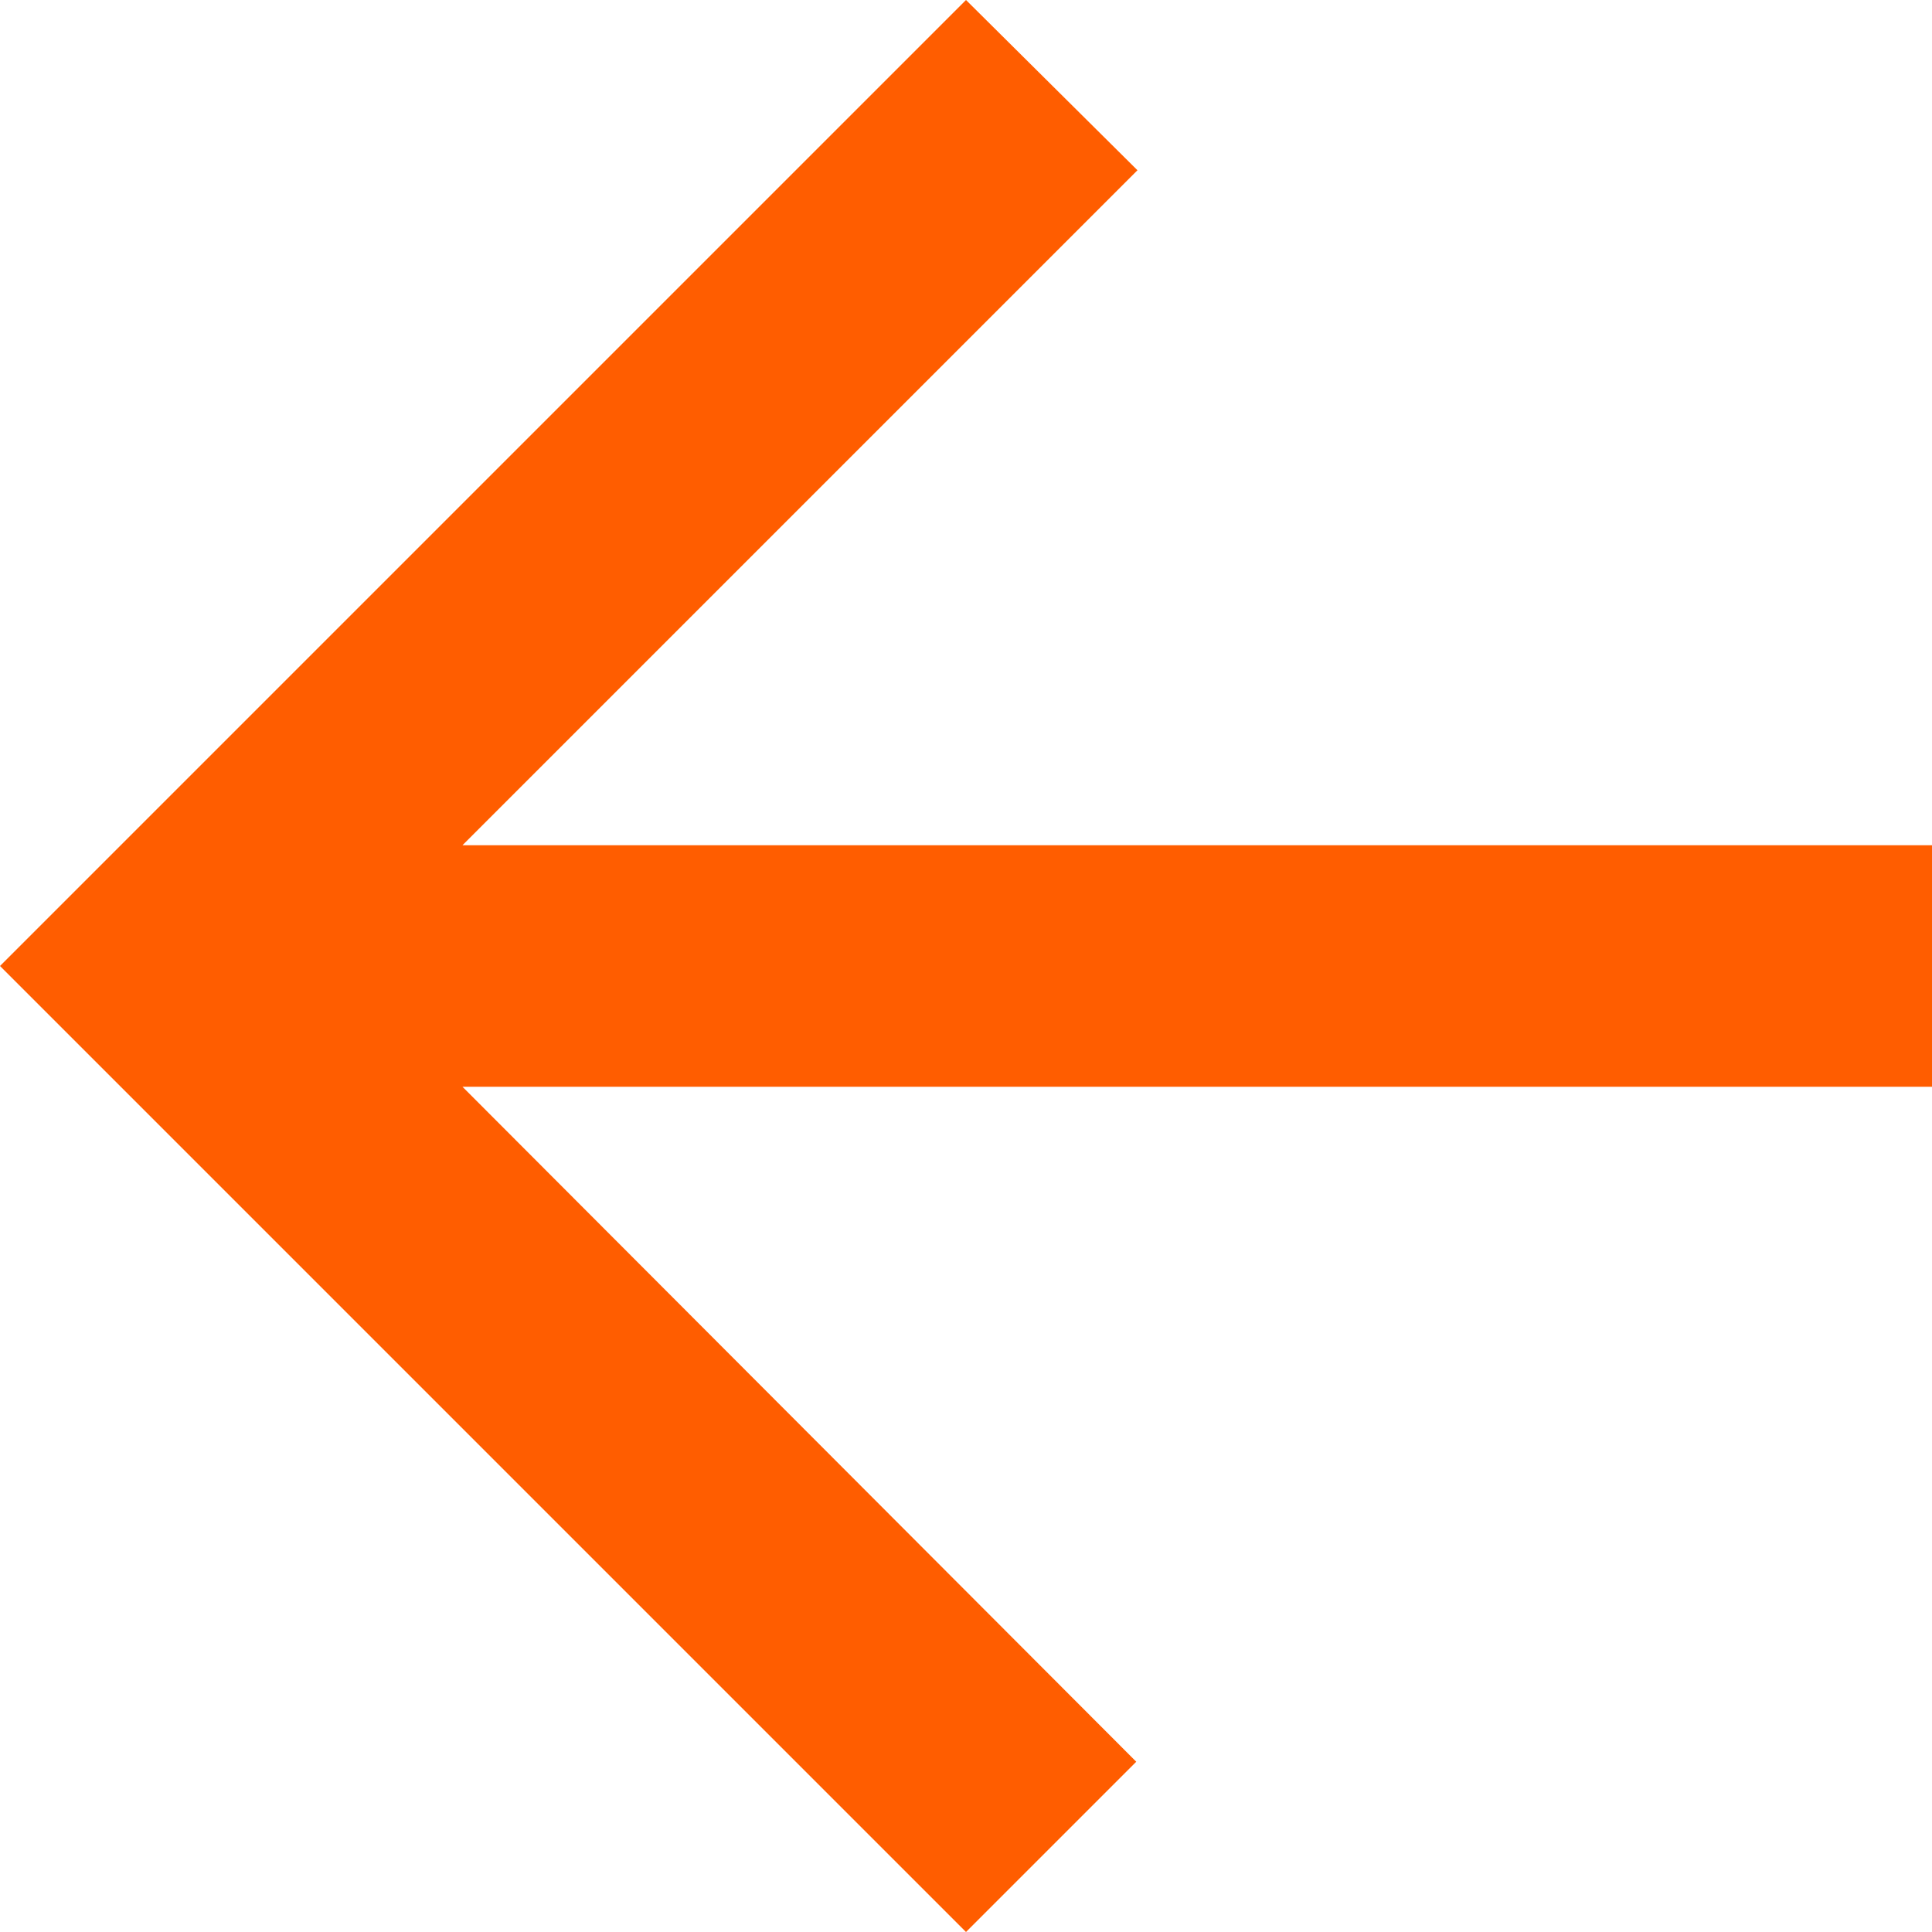
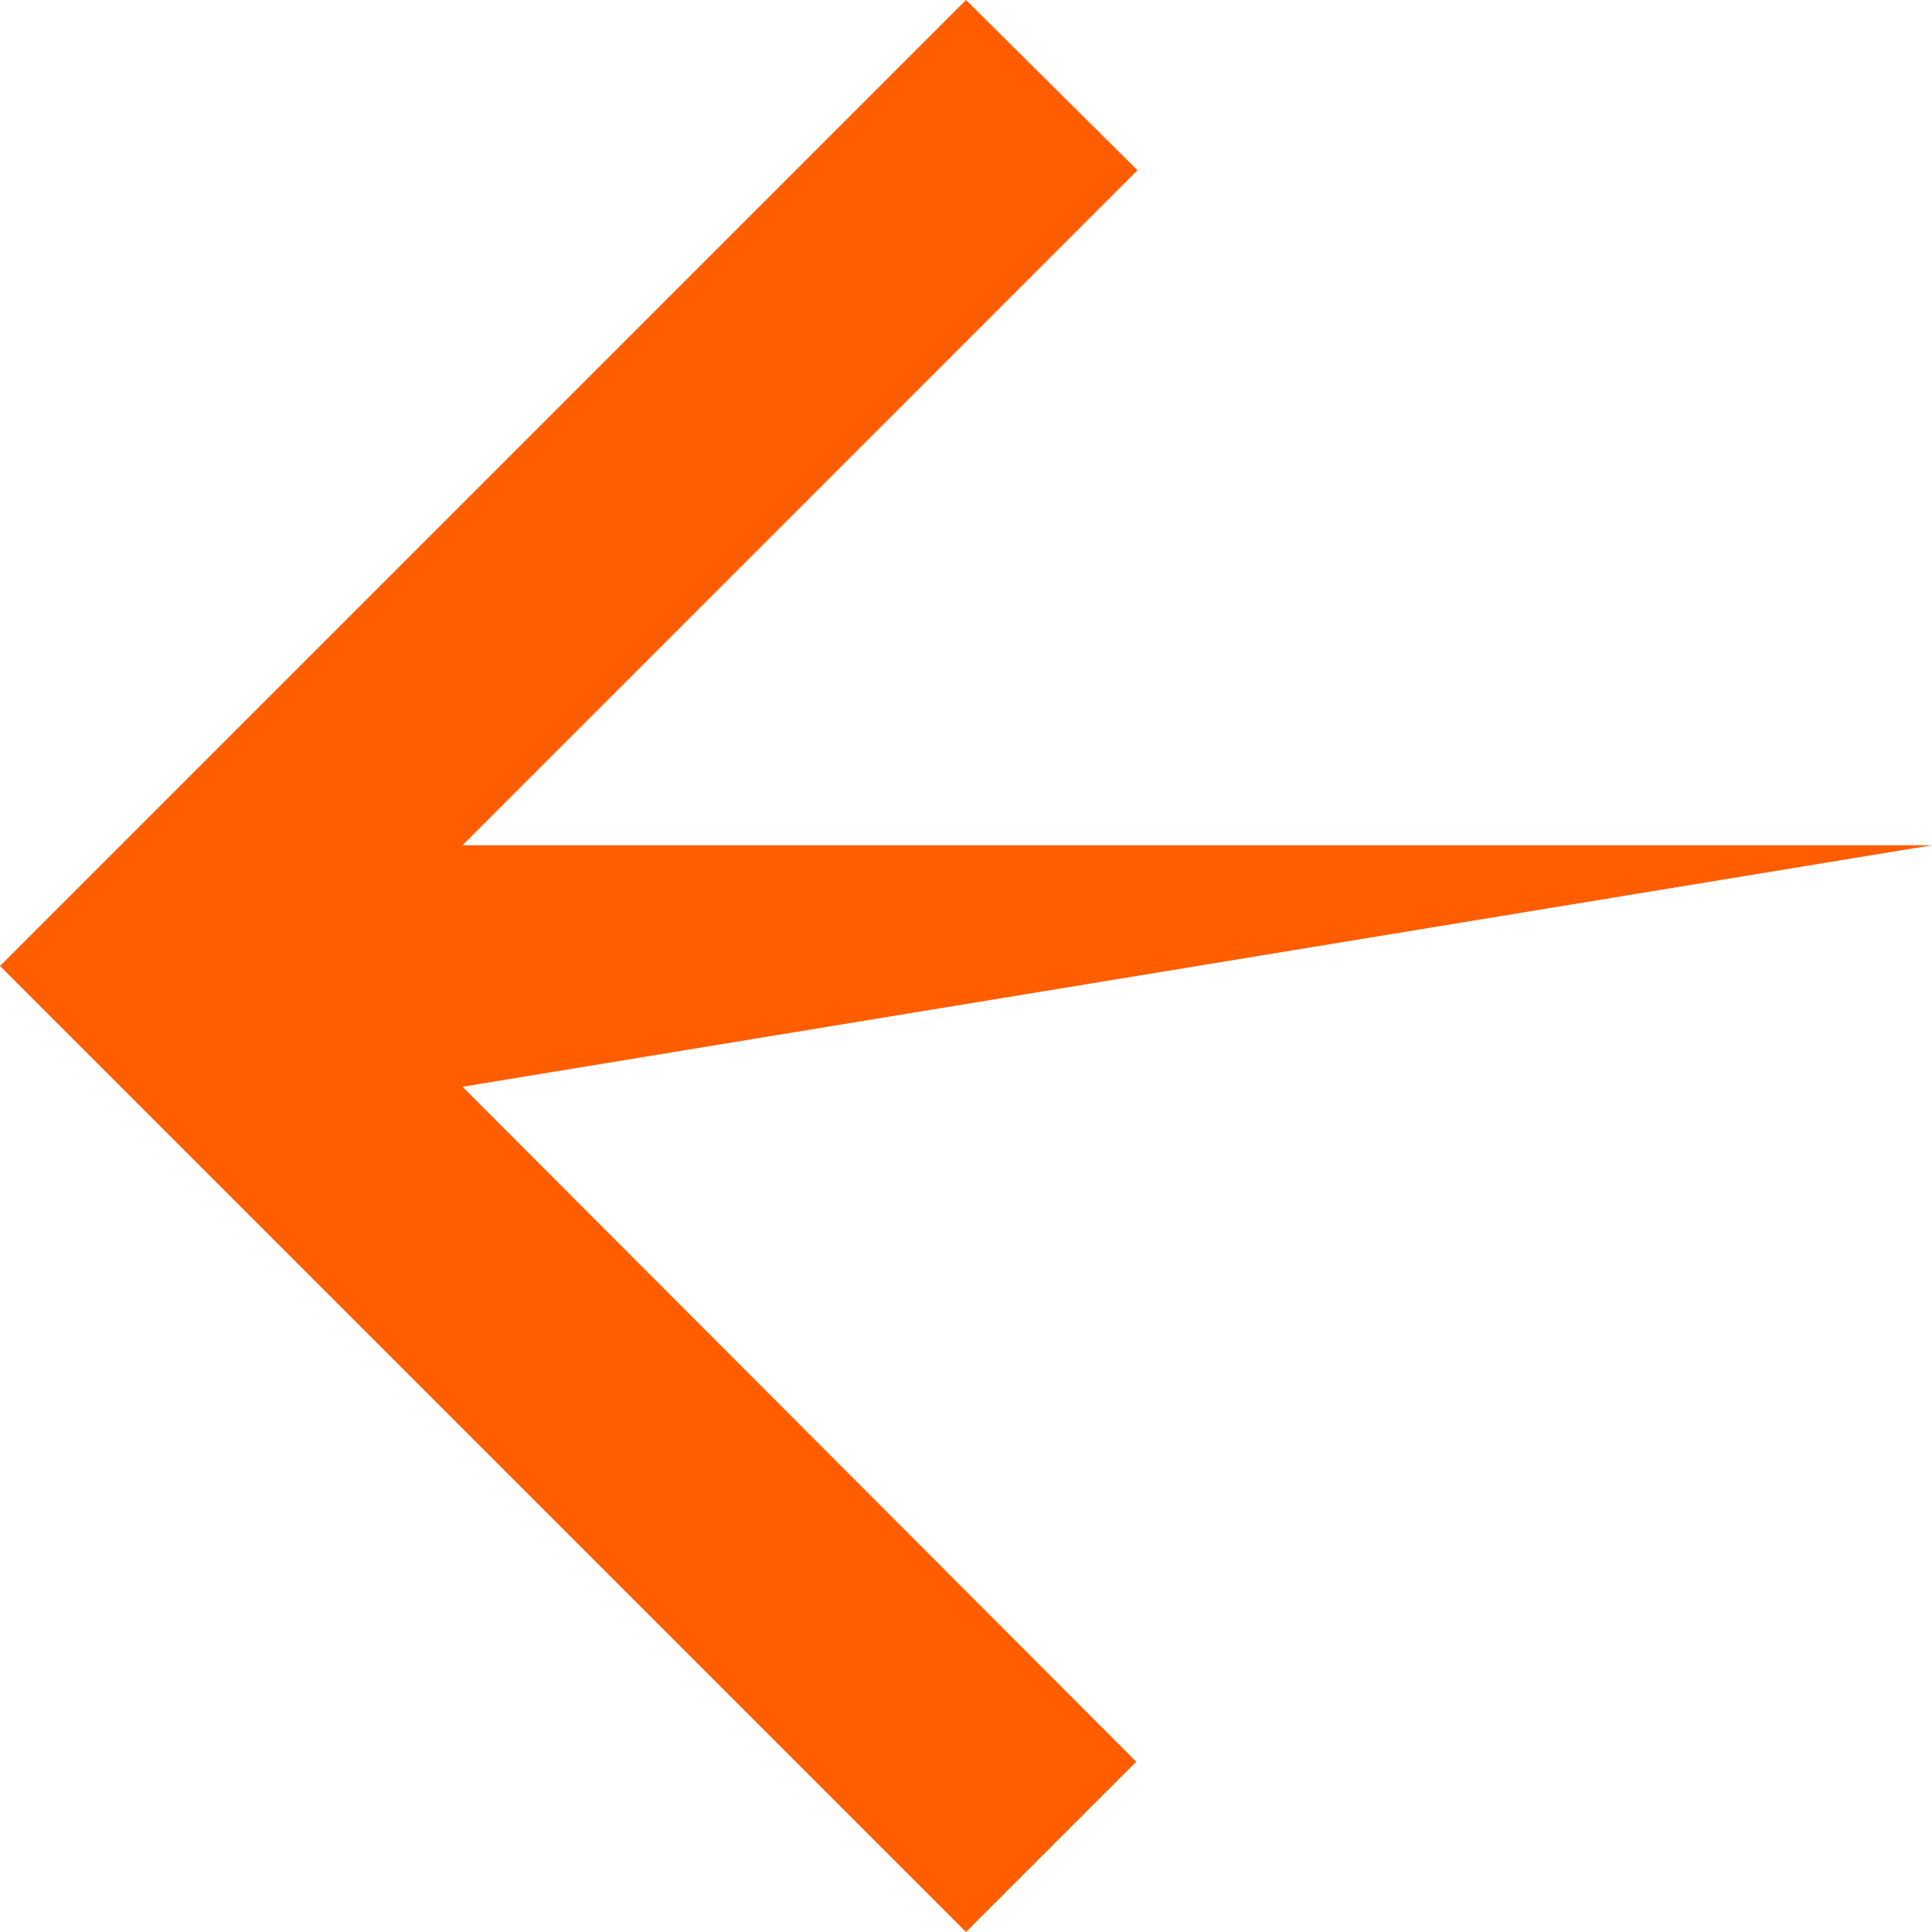
<svg xmlns="http://www.w3.org/2000/svg" width="24" height="24" viewBox="0 0 24 24">
-   <path fill="#FF5D00" fill-rule="nonzero" d="M24 10.5H5.745l8.385-8.385L12 0 0 12l12 12 2.115-2.115-8.37-8.385H24z" />
+   <path fill="#FF5D00" fill-rule="nonzero" d="M24 10.5H5.745l8.385-8.385L12 0 0 12l12 12 2.115-2.115-8.37-8.385z" />
</svg>